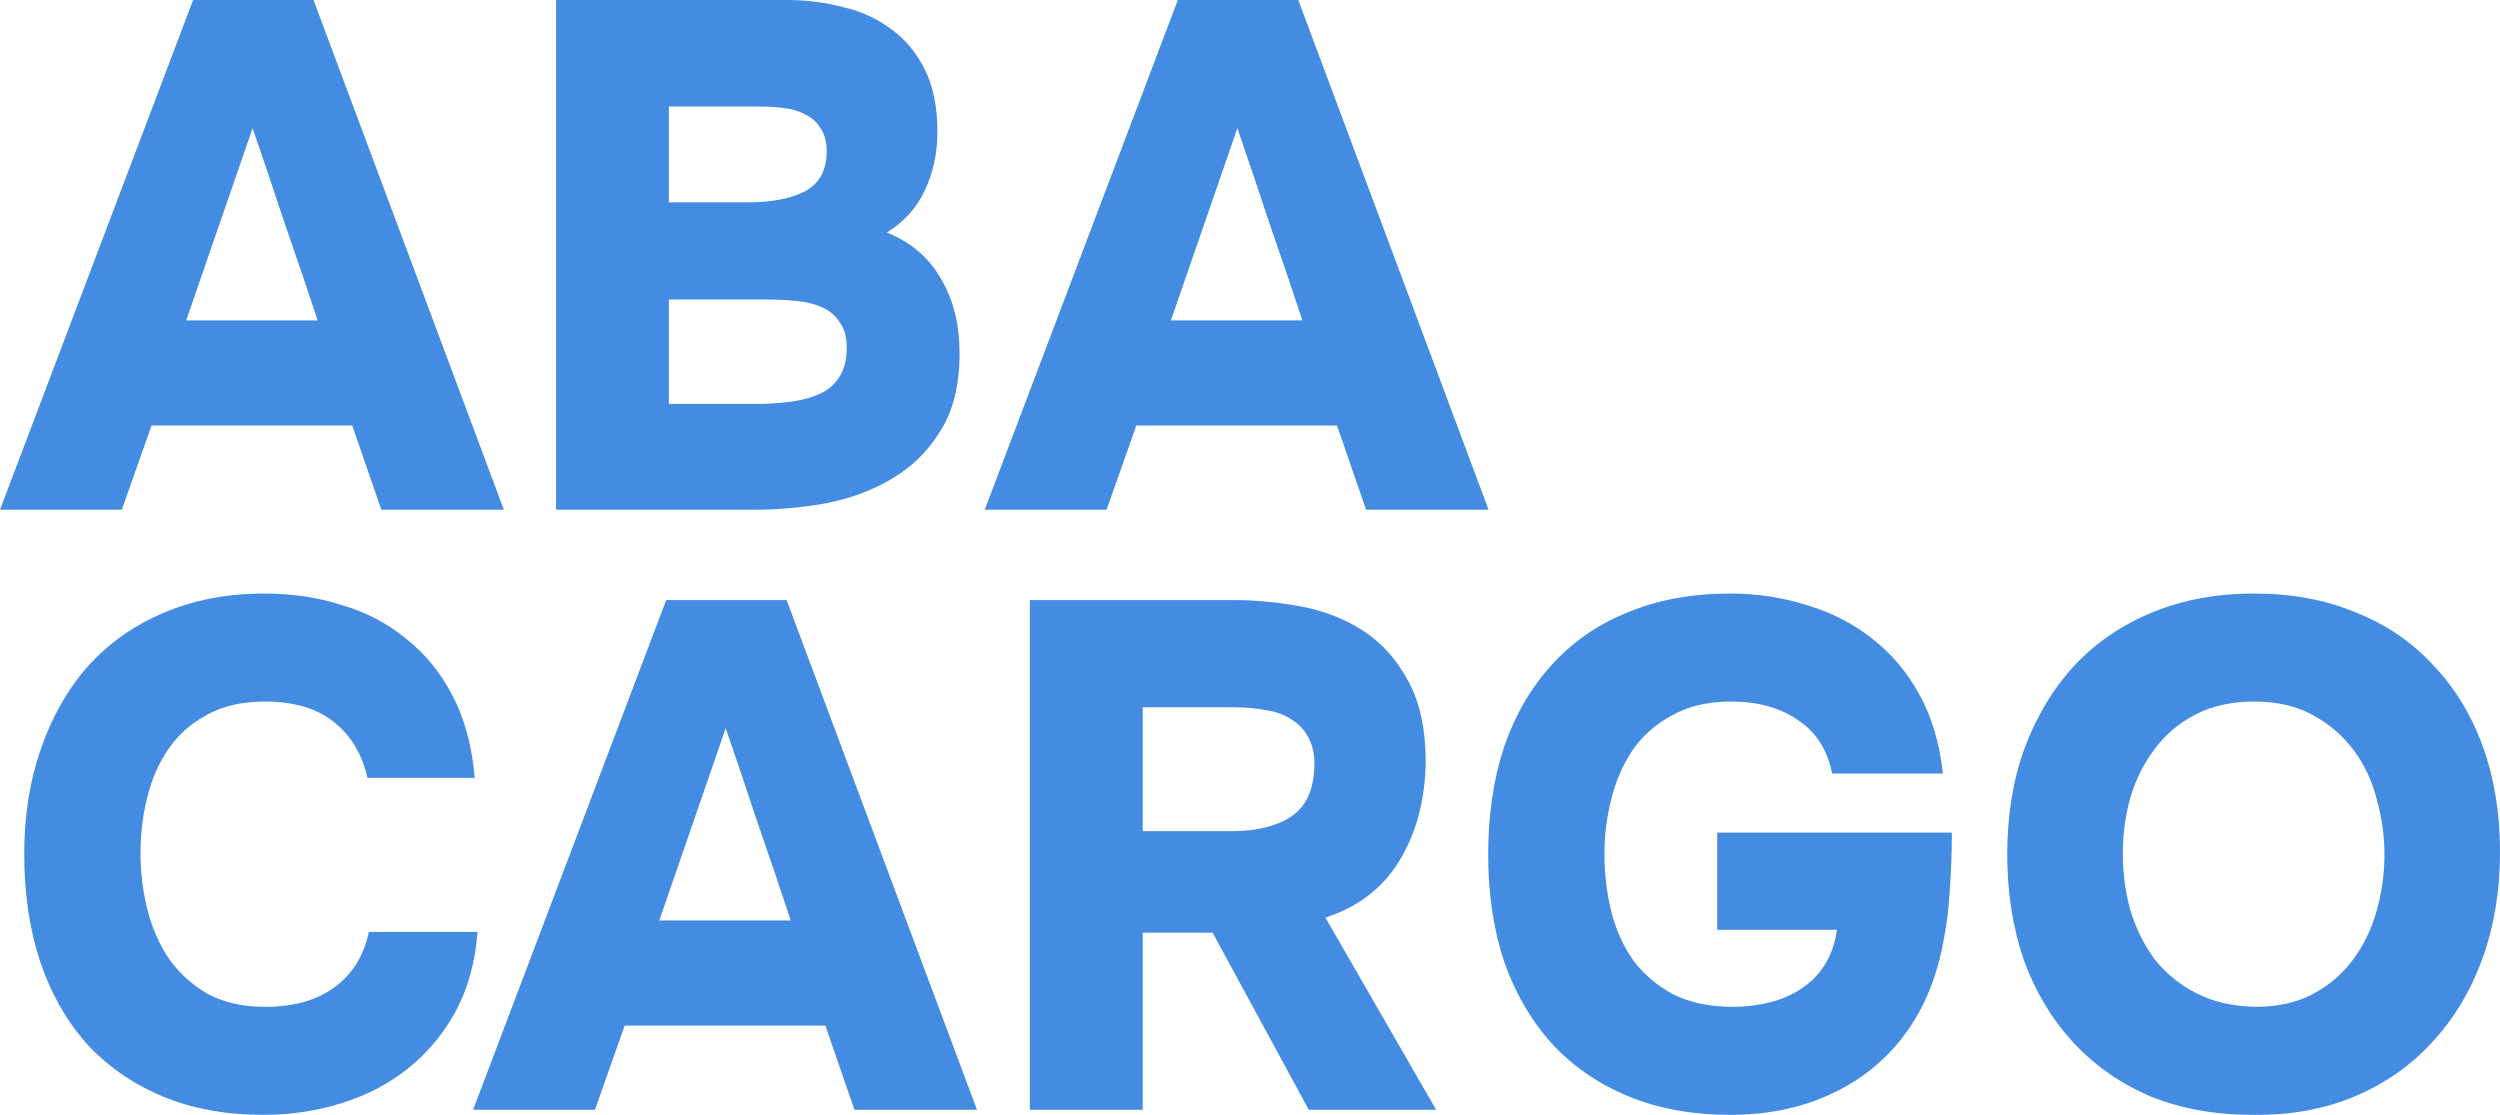
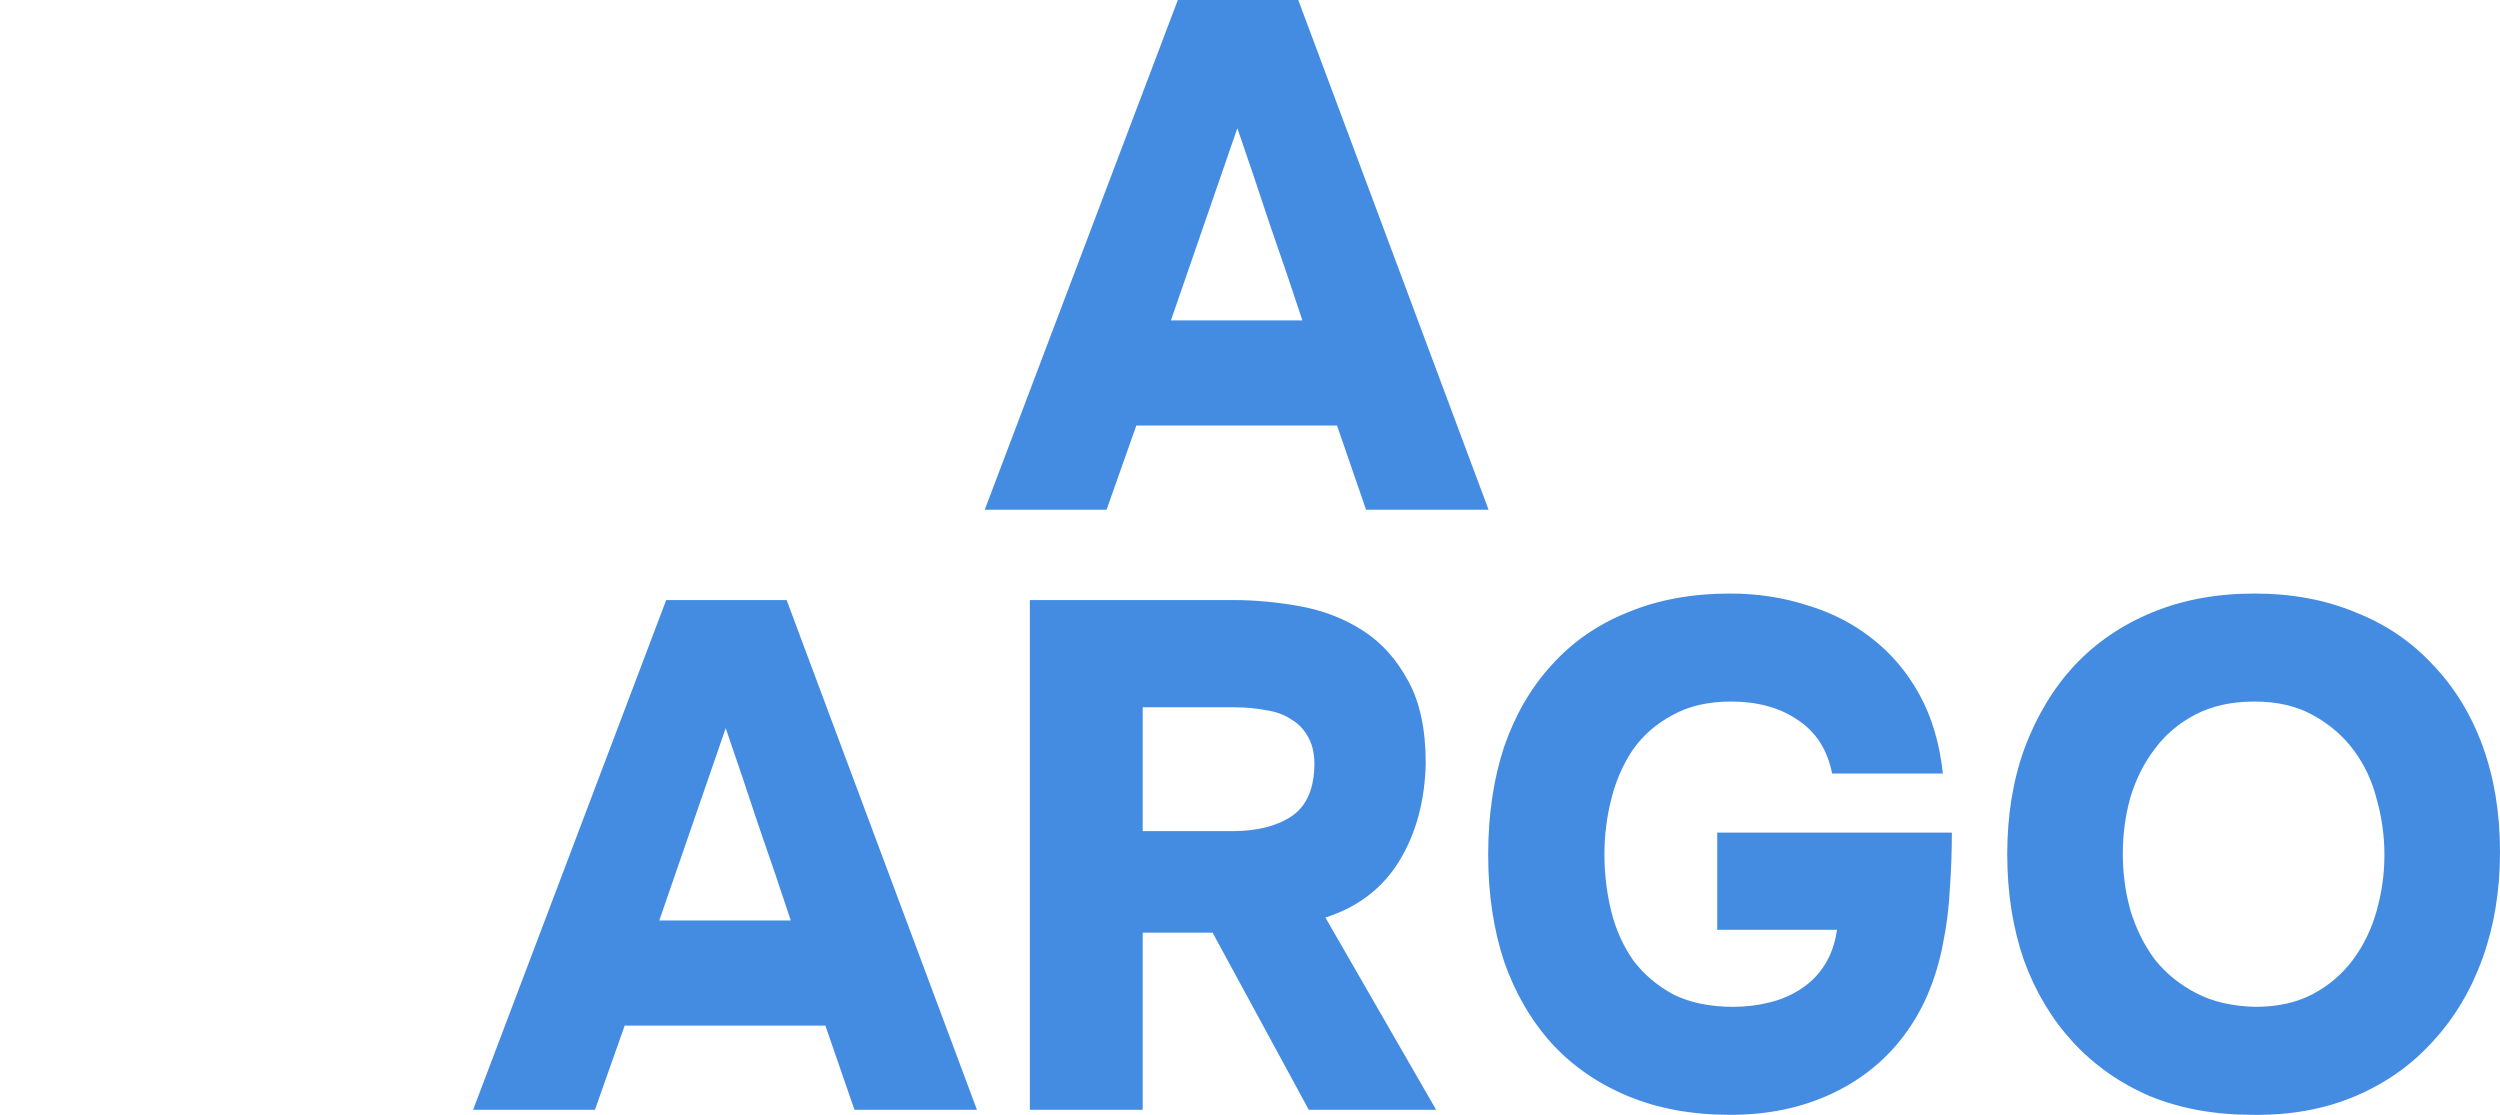
<svg xmlns="http://www.w3.org/2000/svg" width="74" height="33" viewBox="0 0 74 33" fill="none">
-   <path d="M4.486 12.596L3.606 15.089H0L5.716 0H9.28L14.914 15.089H11.288L10.427 12.596H4.486ZM5.511 9.484H9.403C9.089 8.532 8.768 7.587 8.44 6.65C8.126 5.698 7.805 4.746 7.477 3.794L5.511 9.484Z" fill="#448CE2" />
-   <path d="M16.46 15.089V0H23.282C23.869 0 24.429 0.071 24.962 0.213C25.508 0.341 25.986 0.561 26.395 0.874C26.805 1.172 27.133 1.57 27.379 2.067C27.625 2.565 27.748 3.176 27.748 3.9C27.748 4.525 27.625 5.101 27.379 5.627C27.147 6.138 26.771 6.557 26.252 6.884C26.962 7.168 27.495 7.623 27.85 8.248C28.219 8.859 28.403 9.598 28.403 10.465C28.403 11.402 28.212 12.17 27.829 12.766C27.461 13.363 26.983 13.832 26.395 14.173C25.822 14.514 25.173 14.755 24.449 14.898C23.726 15.025 23.009 15.089 22.298 15.089H16.46ZM22.155 5.989C22.838 5.989 23.391 5.882 23.814 5.669C24.251 5.442 24.47 5.044 24.47 4.476C24.47 4.192 24.408 3.964 24.285 3.794C24.176 3.609 24.026 3.474 23.835 3.389C23.657 3.289 23.445 3.225 23.2 3.197C22.968 3.168 22.722 3.154 22.462 3.154H19.799V5.989H22.155ZM19.799 11.957H22.319C22.701 11.957 23.056 11.935 23.384 11.893C23.726 11.85 24.019 11.772 24.265 11.658C24.511 11.544 24.702 11.381 24.839 11.168C24.989 10.941 25.064 10.649 25.064 10.294C25.064 9.981 24.996 9.733 24.859 9.548C24.736 9.349 24.565 9.2 24.347 9.101C24.128 9.001 23.876 8.937 23.589 8.909C23.302 8.88 23.002 8.866 22.688 8.866H19.799V11.957Z" fill="#448CE2" />
  <path d="M33.635 12.596L32.754 15.089H29.148L34.864 0H38.429L44.062 15.089H40.436L39.576 12.596H33.635ZM34.659 9.484H38.551C38.237 8.532 37.916 7.587 37.589 6.65C37.275 5.698 36.954 4.746 36.626 3.794L34.659 9.484Z" fill="#448CE2" />
-   <path d="M4.159 25.263C4.159 25.831 4.227 26.385 4.364 26.925C4.5 27.465 4.712 27.948 4.999 28.374C5.299 28.801 5.681 29.149 6.146 29.419C6.624 29.674 7.191 29.802 7.846 29.802C8.693 29.802 9.376 29.61 9.895 29.227C10.427 28.843 10.769 28.296 10.919 27.586H14.135C14.067 28.481 13.848 29.27 13.48 29.951C13.111 30.619 12.64 31.18 12.066 31.635C11.493 32.09 10.837 32.431 10.1 32.658C9.362 32.886 8.597 32.999 7.805 32.999C6.672 32.999 5.668 32.815 4.794 32.445C3.92 32.076 3.175 31.557 2.561 30.889C1.96 30.207 1.502 29.397 1.188 28.46C0.874 27.508 0.717 26.449 0.717 25.284C0.717 24.147 0.881 23.11 1.209 22.172C1.536 21.22 2.001 20.403 2.602 19.721C3.216 19.039 3.961 18.514 4.835 18.144C5.722 17.761 6.719 17.569 7.826 17.569C8.645 17.569 9.41 17.683 10.12 17.91C10.844 18.123 11.479 18.457 12.025 18.912C12.585 19.352 13.043 19.913 13.398 20.595C13.753 21.277 13.971 22.087 14.053 23.025H10.878C10.714 22.314 10.38 21.76 9.874 21.363C9.369 20.965 8.693 20.766 7.846 20.766C7.177 20.766 6.61 20.894 6.146 21.149C5.681 21.391 5.299 21.725 4.999 22.151C4.712 22.563 4.5 23.039 4.364 23.579C4.227 24.119 4.159 24.68 4.159 25.263Z" fill="#448CE2" />
  <path d="M18.491 30.357L17.61 32.85H14.004L19.72 17.761H23.284L28.918 32.85H25.292L24.431 30.357H18.491ZM19.515 27.245H23.407C23.093 26.293 22.772 25.348 22.444 24.41C22.13 23.458 21.809 22.506 21.481 21.554L19.515 27.245Z" fill="#448CE2" />
  <path d="M36.487 17.761C37.156 17.761 37.832 17.825 38.515 17.952C39.198 18.08 39.812 18.322 40.359 18.677C40.905 19.032 41.349 19.53 41.69 20.169C42.032 20.794 42.202 21.604 42.202 22.599C42.175 23.707 41.916 24.666 41.424 25.476C40.932 26.286 40.202 26.847 39.232 27.16L42.51 32.85H38.74L35.893 27.607H33.824V32.85H30.484V17.761H36.487ZM36.466 24.602C37.19 24.602 37.77 24.46 38.208 24.176C38.645 23.892 38.877 23.409 38.904 22.727C38.918 22.371 38.863 22.08 38.74 21.853C38.617 21.611 38.447 21.426 38.228 21.299C38.023 21.157 37.77 21.064 37.47 21.021C37.183 20.965 36.869 20.936 36.528 20.936H33.824V24.602H36.466Z" fill="#448CE2" />
  <path d="M47.491 25.284C47.491 25.867 47.559 26.435 47.696 26.989C47.833 27.529 48.051 28.012 48.352 28.438C48.666 28.85 49.062 29.184 49.54 29.44C50.031 29.682 50.619 29.802 51.302 29.802C51.67 29.802 52.025 29.76 52.367 29.674C52.722 29.589 53.036 29.454 53.309 29.27C53.596 29.085 53.828 28.85 54.006 28.566C54.197 28.268 54.32 27.92 54.374 27.522H50.83V24.645H57.775C57.775 25.213 57.755 25.774 57.714 26.328C57.686 26.883 57.618 27.422 57.509 27.948C57.413 28.46 57.263 28.957 57.058 29.44C56.853 29.923 56.58 30.378 56.239 30.804C55.679 31.5 54.969 32.04 54.108 32.424C53.248 32.807 52.285 32.999 51.22 32.999C50.086 32.999 49.075 32.815 48.188 32.445C47.3 32.076 46.549 31.557 45.934 30.889C45.32 30.207 44.849 29.397 44.521 28.46C44.207 27.508 44.05 26.456 44.05 25.305C44.05 24.126 44.207 23.06 44.521 22.108C44.849 21.157 45.32 20.347 45.934 19.679C46.549 18.997 47.3 18.478 48.188 18.123C49.075 17.753 50.086 17.569 51.22 17.569C52.012 17.569 52.763 17.683 53.473 17.91C54.197 18.123 54.839 18.45 55.399 18.89C55.972 19.331 56.444 19.885 56.812 20.553C57.181 21.22 57.413 22.002 57.509 22.897H54.231C54.094 22.201 53.76 21.675 53.227 21.32C52.695 20.95 52.032 20.766 51.24 20.766C50.557 20.766 49.977 20.901 49.499 21.171C49.021 21.426 48.632 21.767 48.331 22.194C48.044 22.62 47.833 23.103 47.696 23.643C47.559 24.183 47.491 24.73 47.491 25.284Z" fill="#448CE2" />
  <path d="M66.728 17.569C67.834 17.569 68.831 17.753 69.718 18.123C70.62 18.478 71.385 18.997 72.013 19.679C72.655 20.347 73.146 21.149 73.488 22.087C73.829 23.025 74 24.069 74 25.22C74 26.357 73.829 27.401 73.488 28.353C73.146 29.305 72.655 30.129 72.013 30.825C71.385 31.522 70.62 32.062 69.718 32.445C68.817 32.829 67.806 33.013 66.686 32.999C65.553 32.999 64.535 32.815 63.634 32.445C62.746 32.062 61.988 31.529 61.36 30.847C60.732 30.165 60.247 29.355 59.906 28.417C59.578 27.465 59.414 26.421 59.414 25.284C59.414 24.133 59.585 23.089 59.926 22.151C60.281 21.199 60.773 20.382 61.401 19.7C62.043 19.018 62.815 18.492 63.716 18.123C64.617 17.753 65.621 17.569 66.728 17.569ZM62.835 25.263C62.835 25.845 62.91 26.407 63.06 26.946C63.224 27.486 63.463 27.969 63.778 28.396C64.105 28.808 64.515 29.142 65.007 29.397C65.498 29.653 66.086 29.788 66.769 29.802C67.424 29.802 67.991 29.674 68.469 29.419C68.947 29.163 69.343 28.822 69.657 28.396C69.971 27.969 70.203 27.486 70.353 26.946C70.504 26.407 70.579 25.86 70.579 25.305C70.579 24.751 70.504 24.204 70.353 23.664C70.217 23.124 69.992 22.641 69.677 22.215C69.363 21.789 68.96 21.441 68.469 21.171C67.991 20.901 67.41 20.766 66.728 20.766C66.058 20.766 65.478 20.894 64.986 21.149C64.495 21.405 64.092 21.746 63.778 22.172C63.463 22.584 63.224 23.06 63.06 23.6C62.91 24.14 62.835 24.694 62.835 25.263Z" fill="#448CE2" />
</svg>